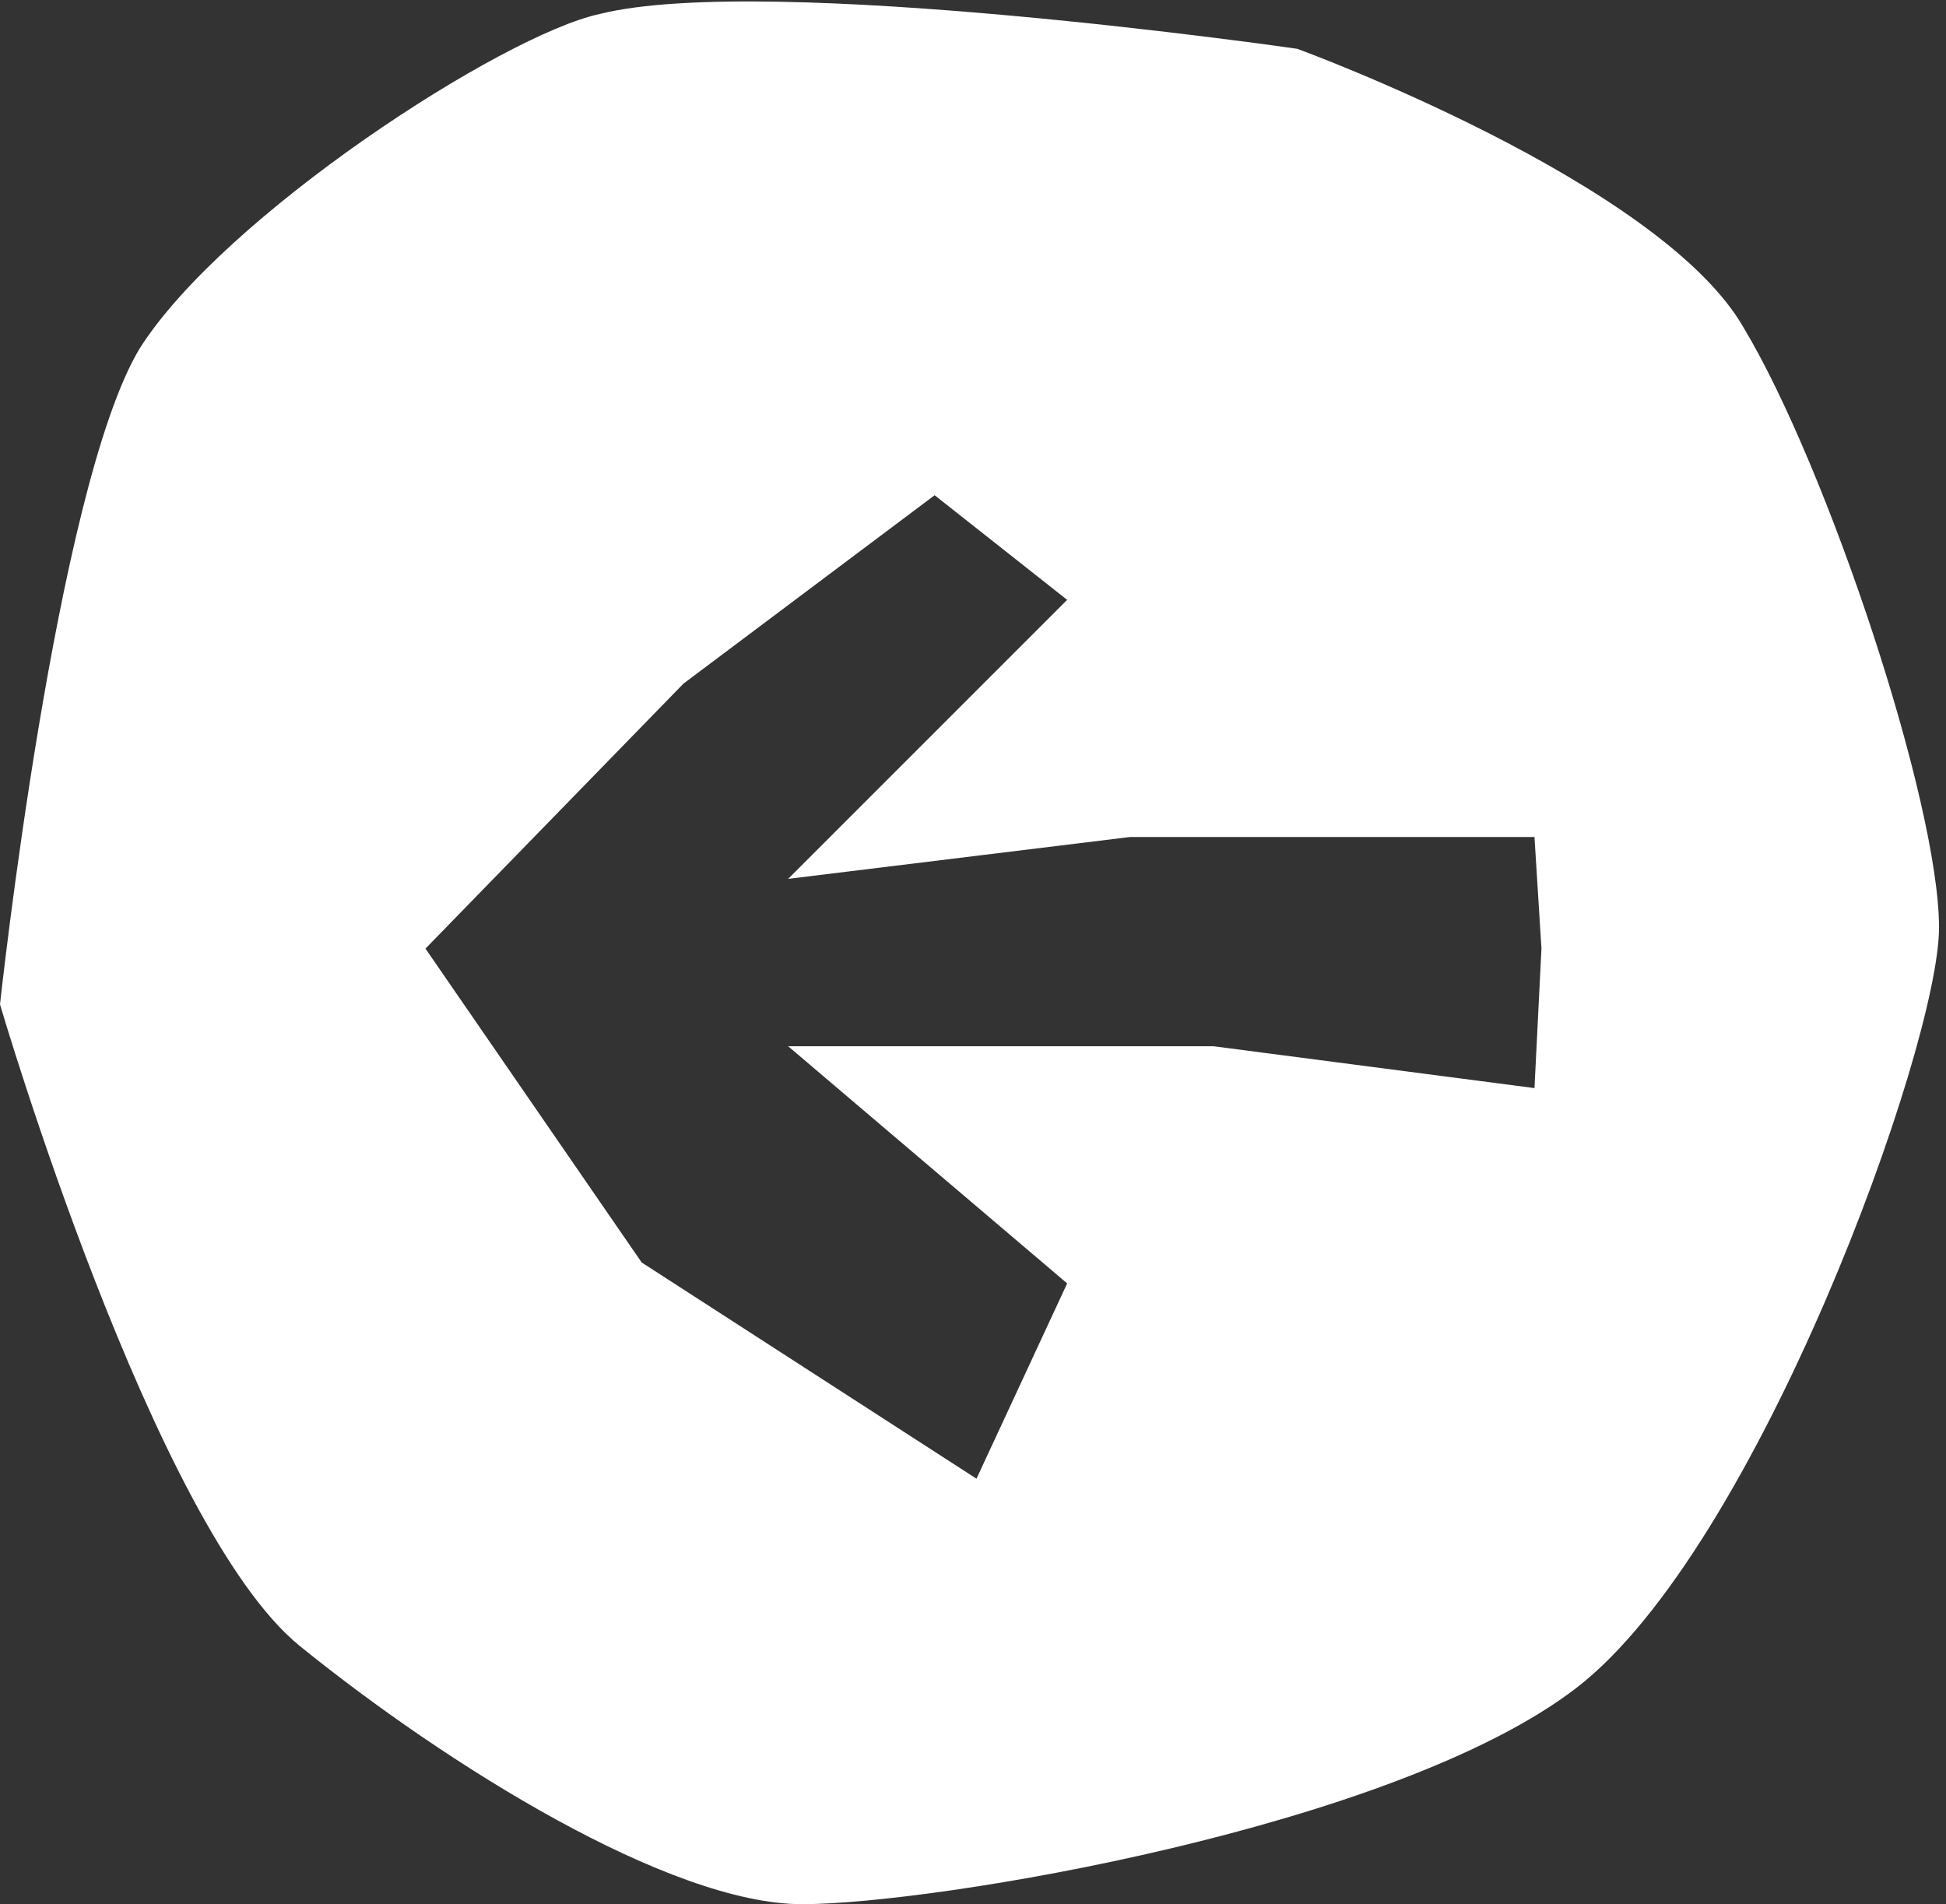
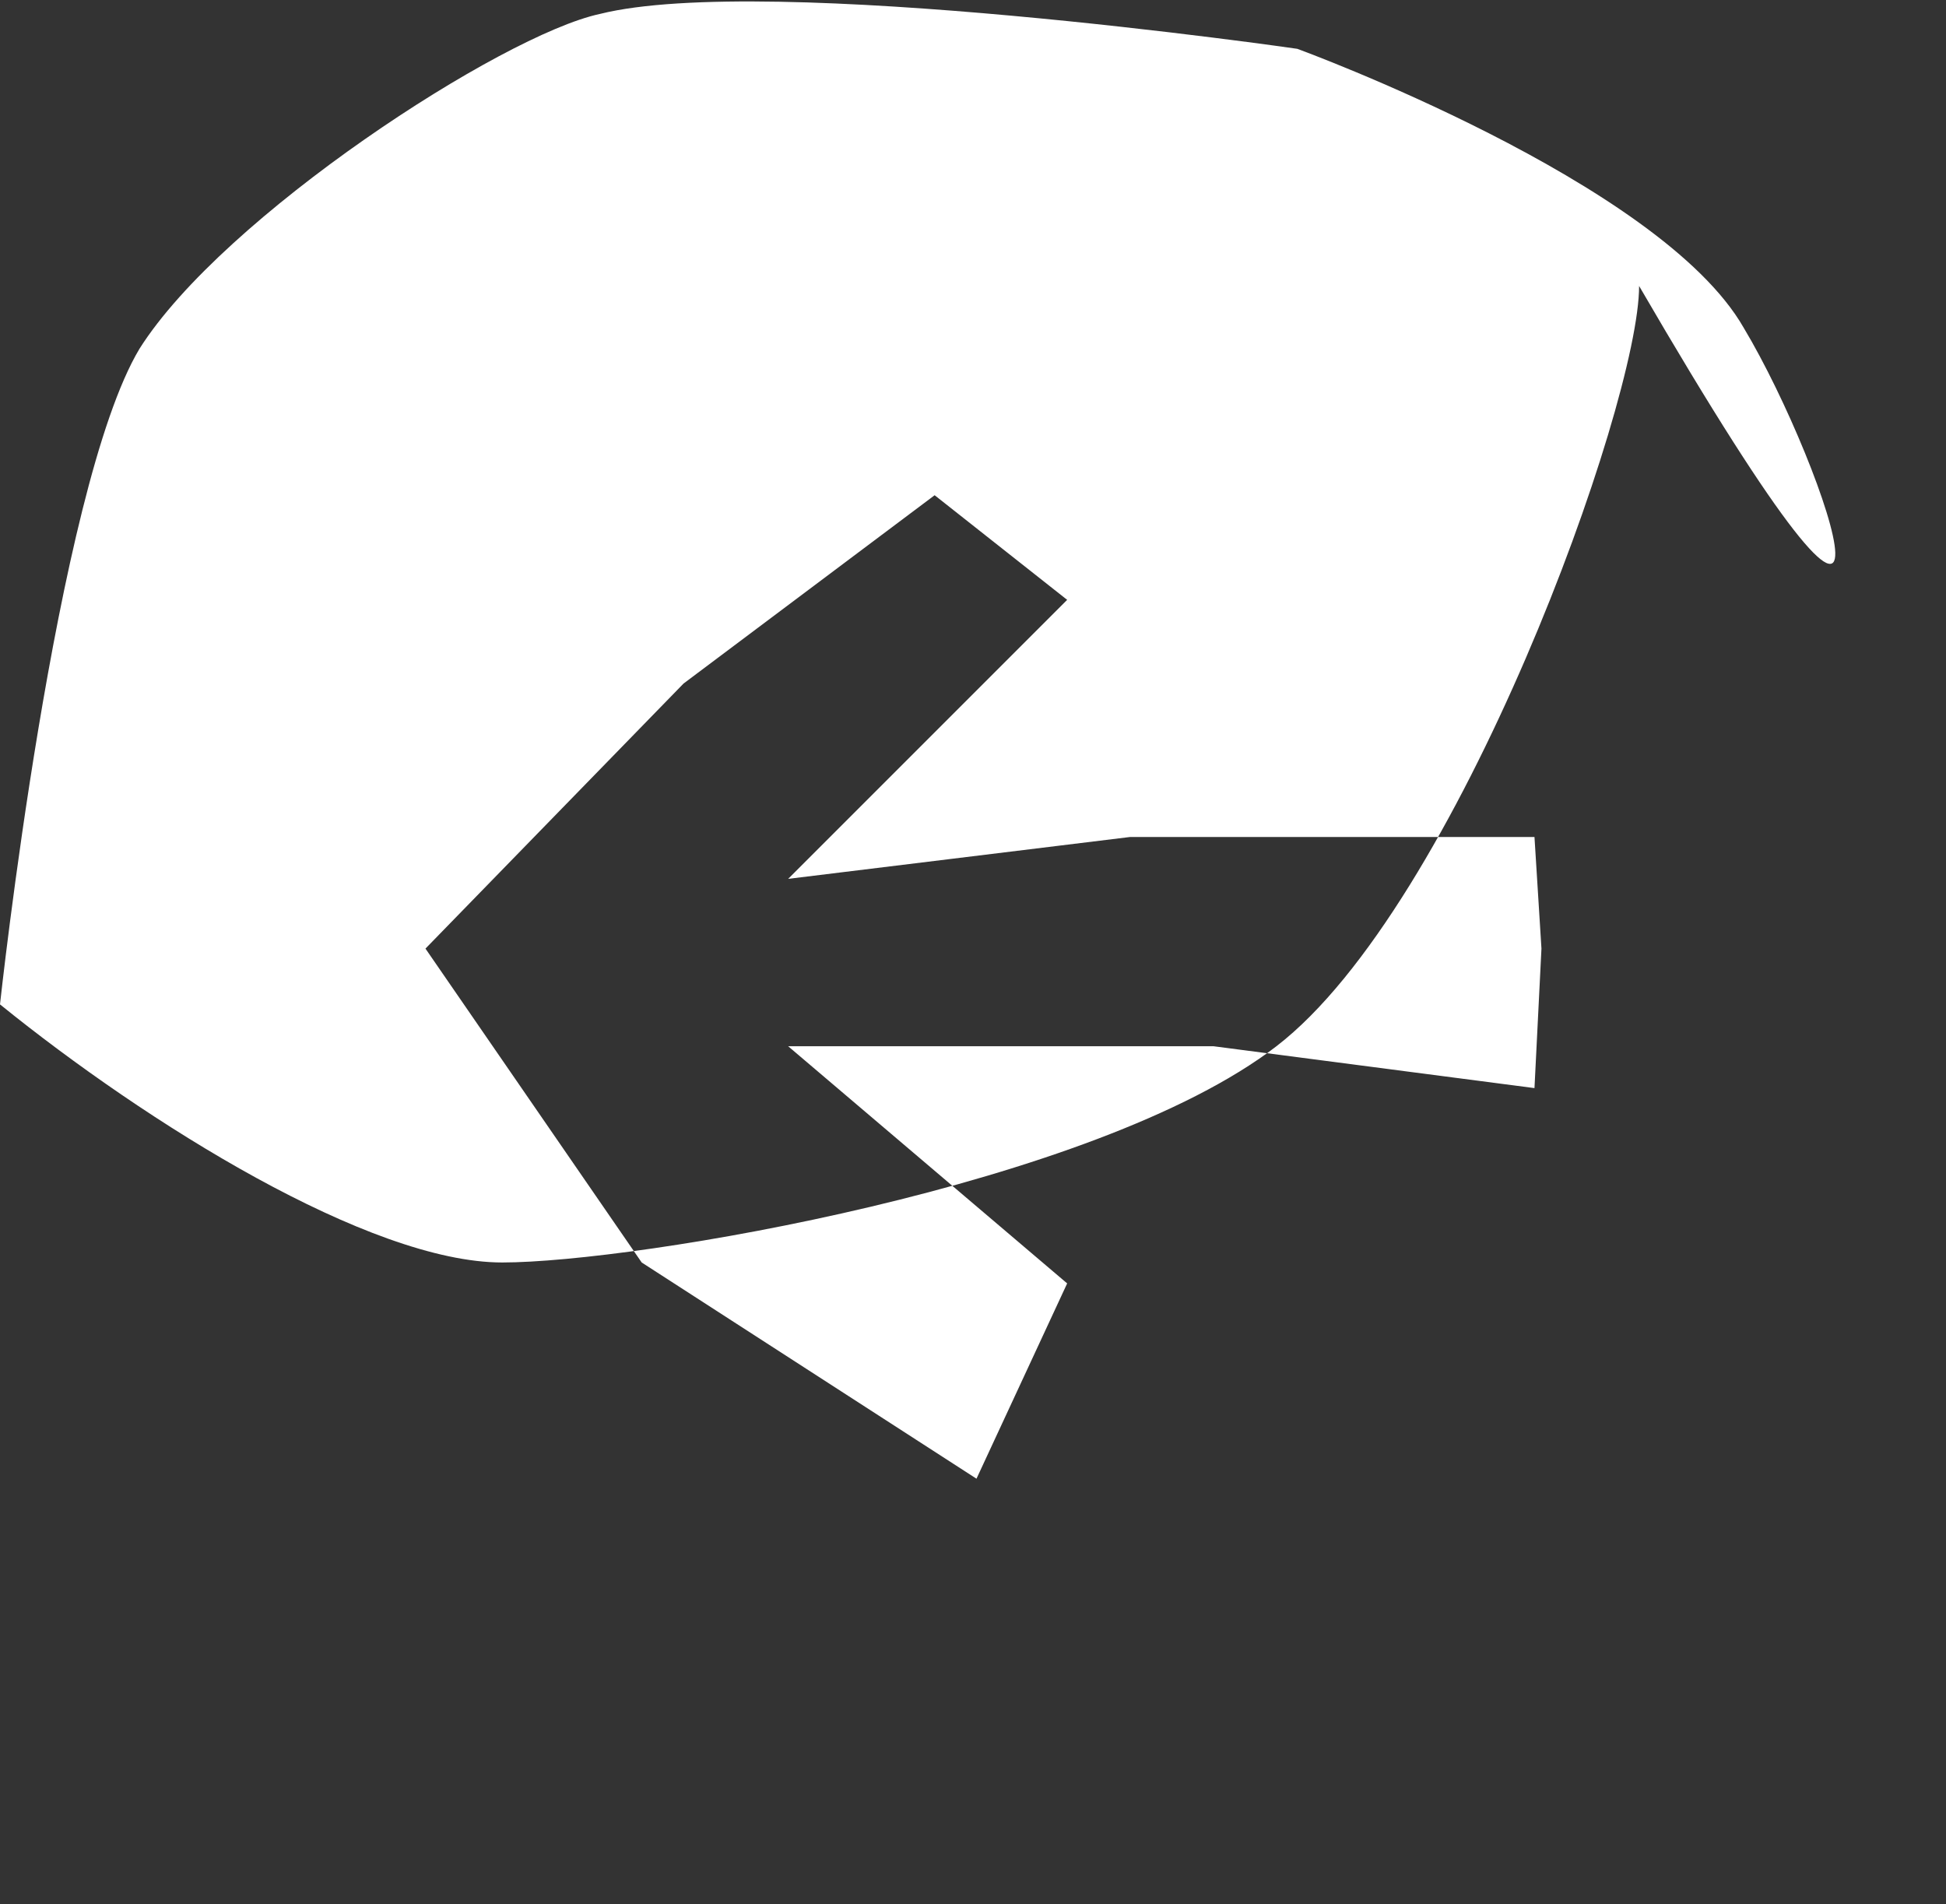
<svg xmlns="http://www.w3.org/2000/svg" version="1.1" id="Ebene_1" x="0px" y="0px" viewBox="0 0 27.9 27.3" style="enable-background:new 0 0 27.9 27.3;" xml:space="preserve">
  <rect x="0" y="0" width="27.9" height="27.3" fill="#333333" stroke="none" />
  <style type="text/css">
	.st0{fill:#FFFFFF;}
</style>
-   <path class="st0" d="M25,4.7c-1.2-2.1-6.4-4-6.4-4S11-0.4,8.6,0.2C7.2,0.5,3.2,3.1,2,5c-1.2,2-2,9.4-2,9.4s2.2,7.5,4.3,9.2  c2.1,1.7,5.3,3.7,7.2,3.7s8.5-1.1,11.1-3.1c2.6-2,5.2-9.2,5.2-10.9C27.8,11.5,26.2,6.7,25,4.7z M22,15.6L17.4,15h-6.1l4,3.4L14,21.2  l-4.8-3.1l-3.1-4.5l3.7-3.8l3.6-2.7l1.9,1.5l-4,4l4.9-0.6H22l0.1,1.6L22,15.6z" />
+   <path class="st0" d="M25,4.7c-1.2-2.1-6.4-4-6.4-4S11-0.4,8.6,0.2C7.2,0.5,3.2,3.1,2,5c-1.2,2-2,9.4-2,9.4c2.1,1.7,5.3,3.7,7.2,3.7s8.5-1.1,11.1-3.1c2.6-2,5.2-9.2,5.2-10.9C27.8,11.5,26.2,6.7,25,4.7z M22,15.6L17.4,15h-6.1l4,3.4L14,21.2  l-4.8-3.1l-3.1-4.5l3.7-3.8l3.6-2.7l1.9,1.5l-4,4l4.9-0.6H22l0.1,1.6L22,15.6z" />
</svg>